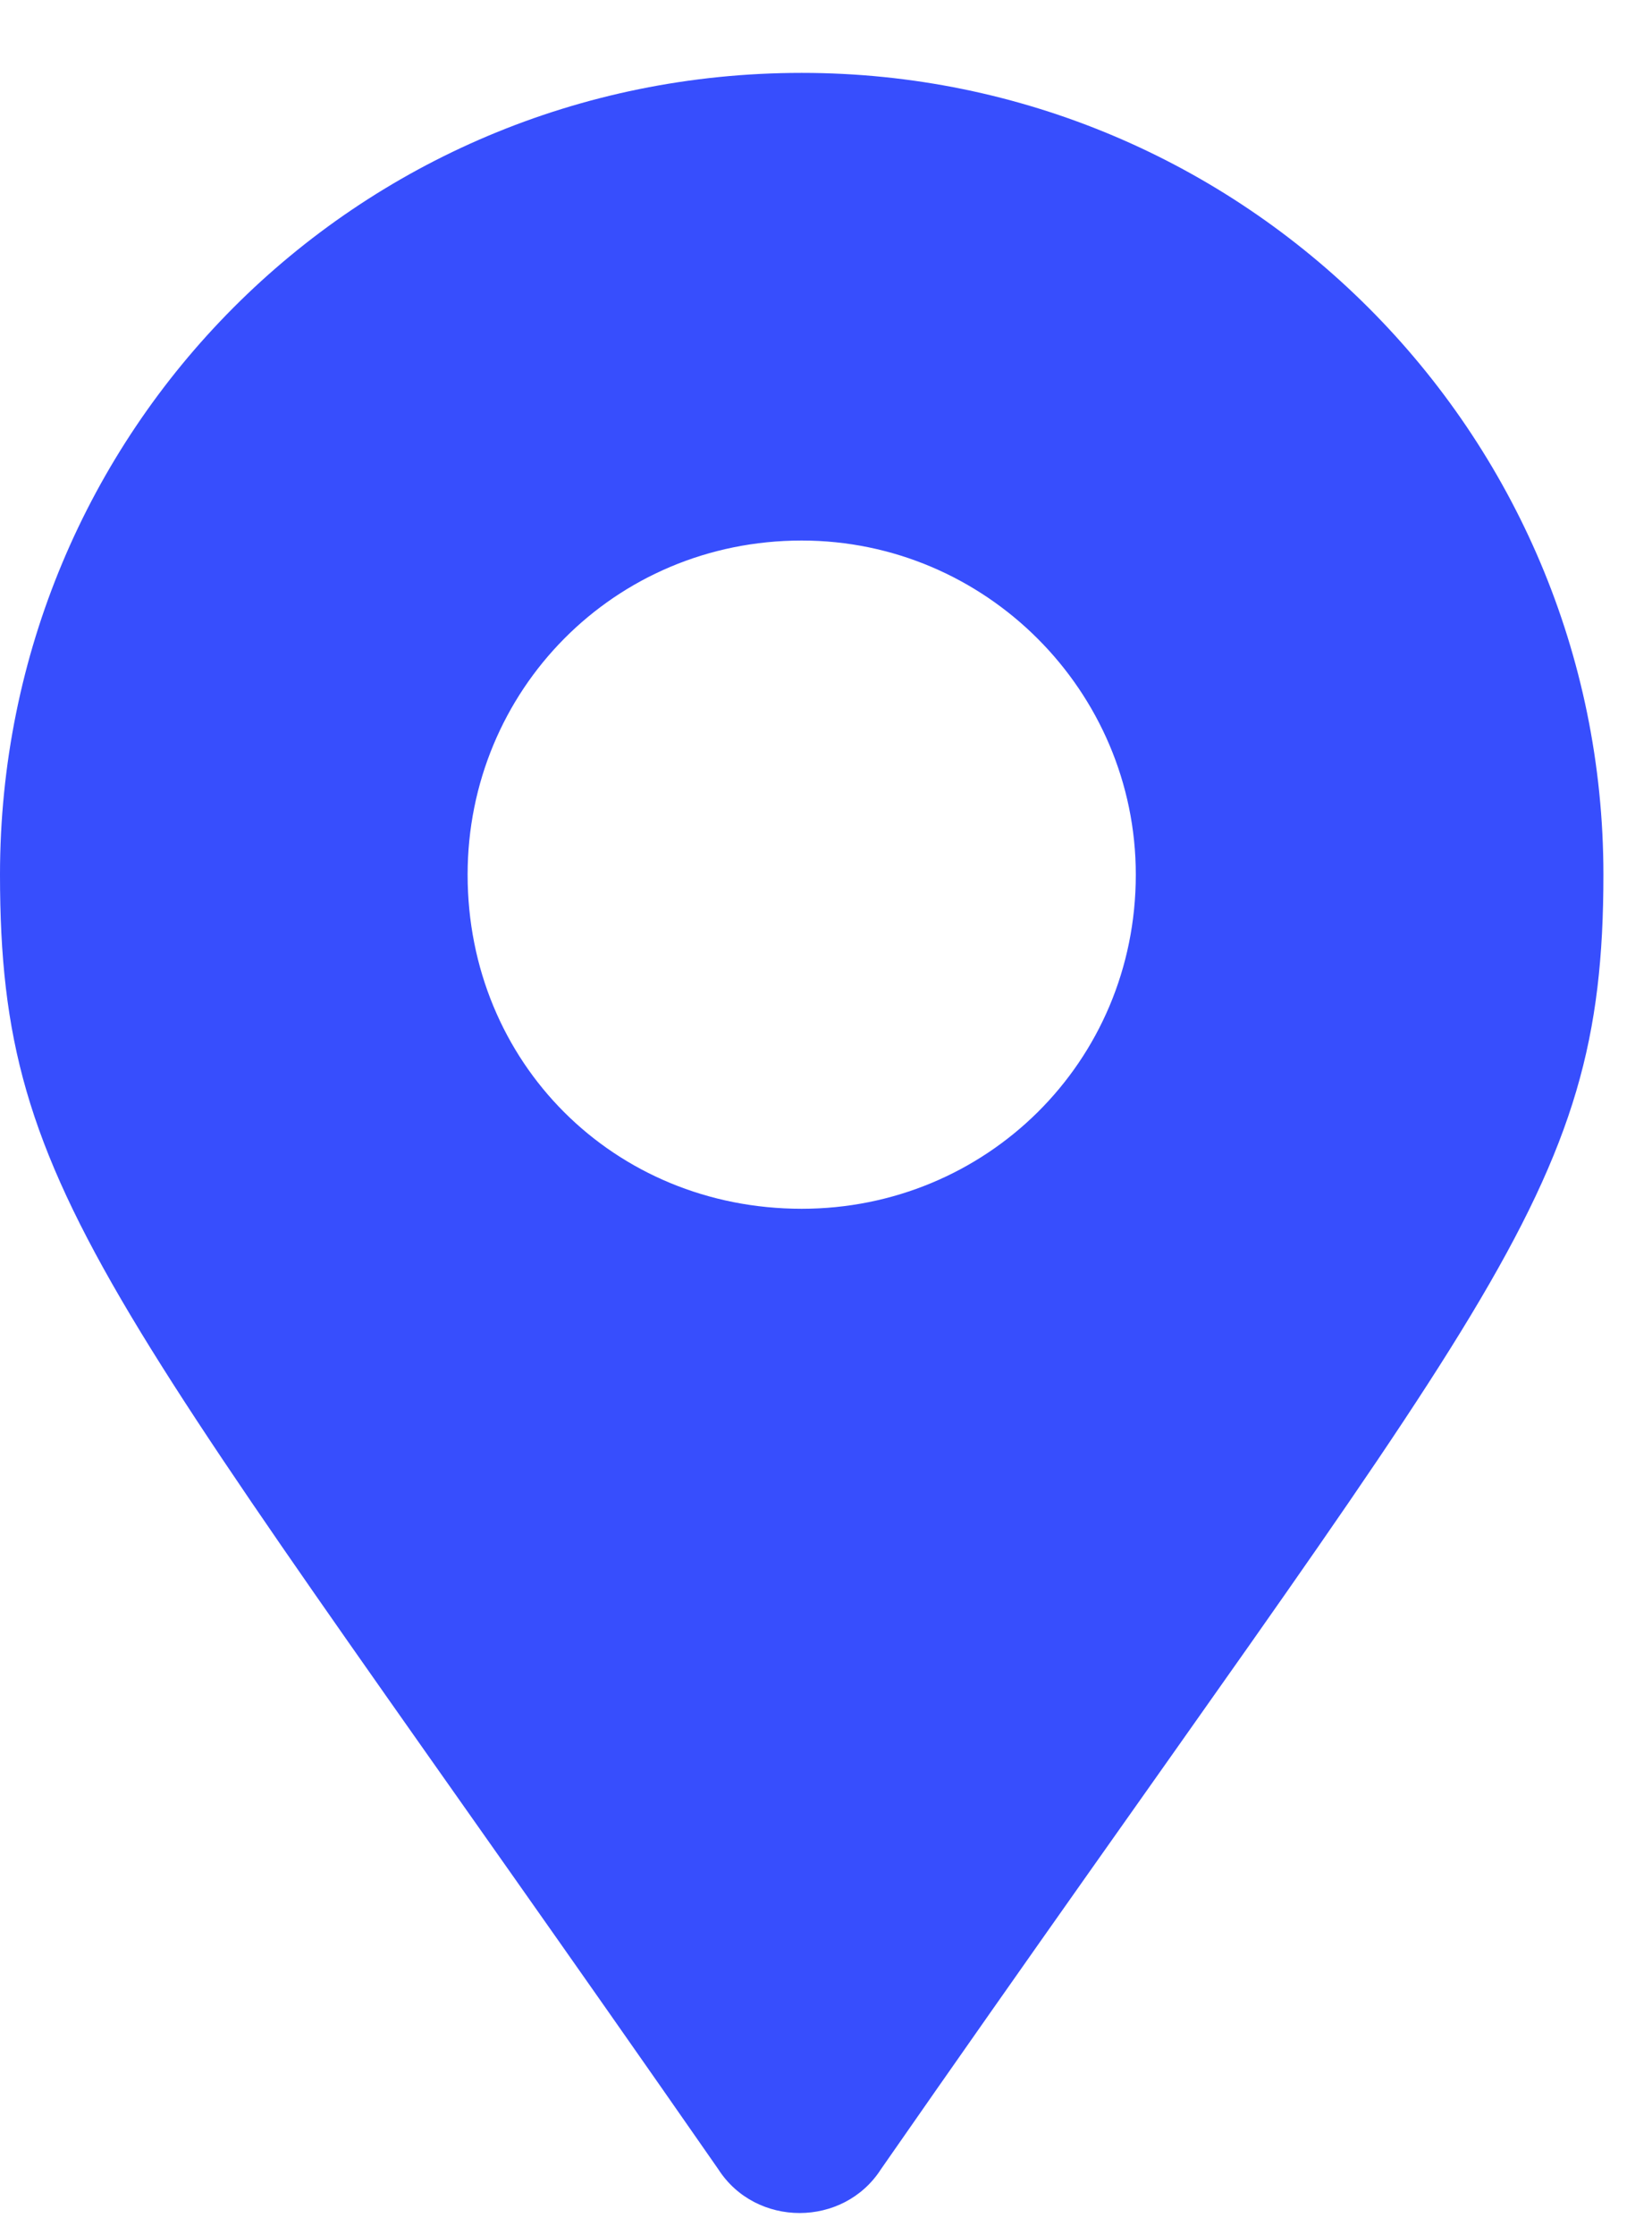
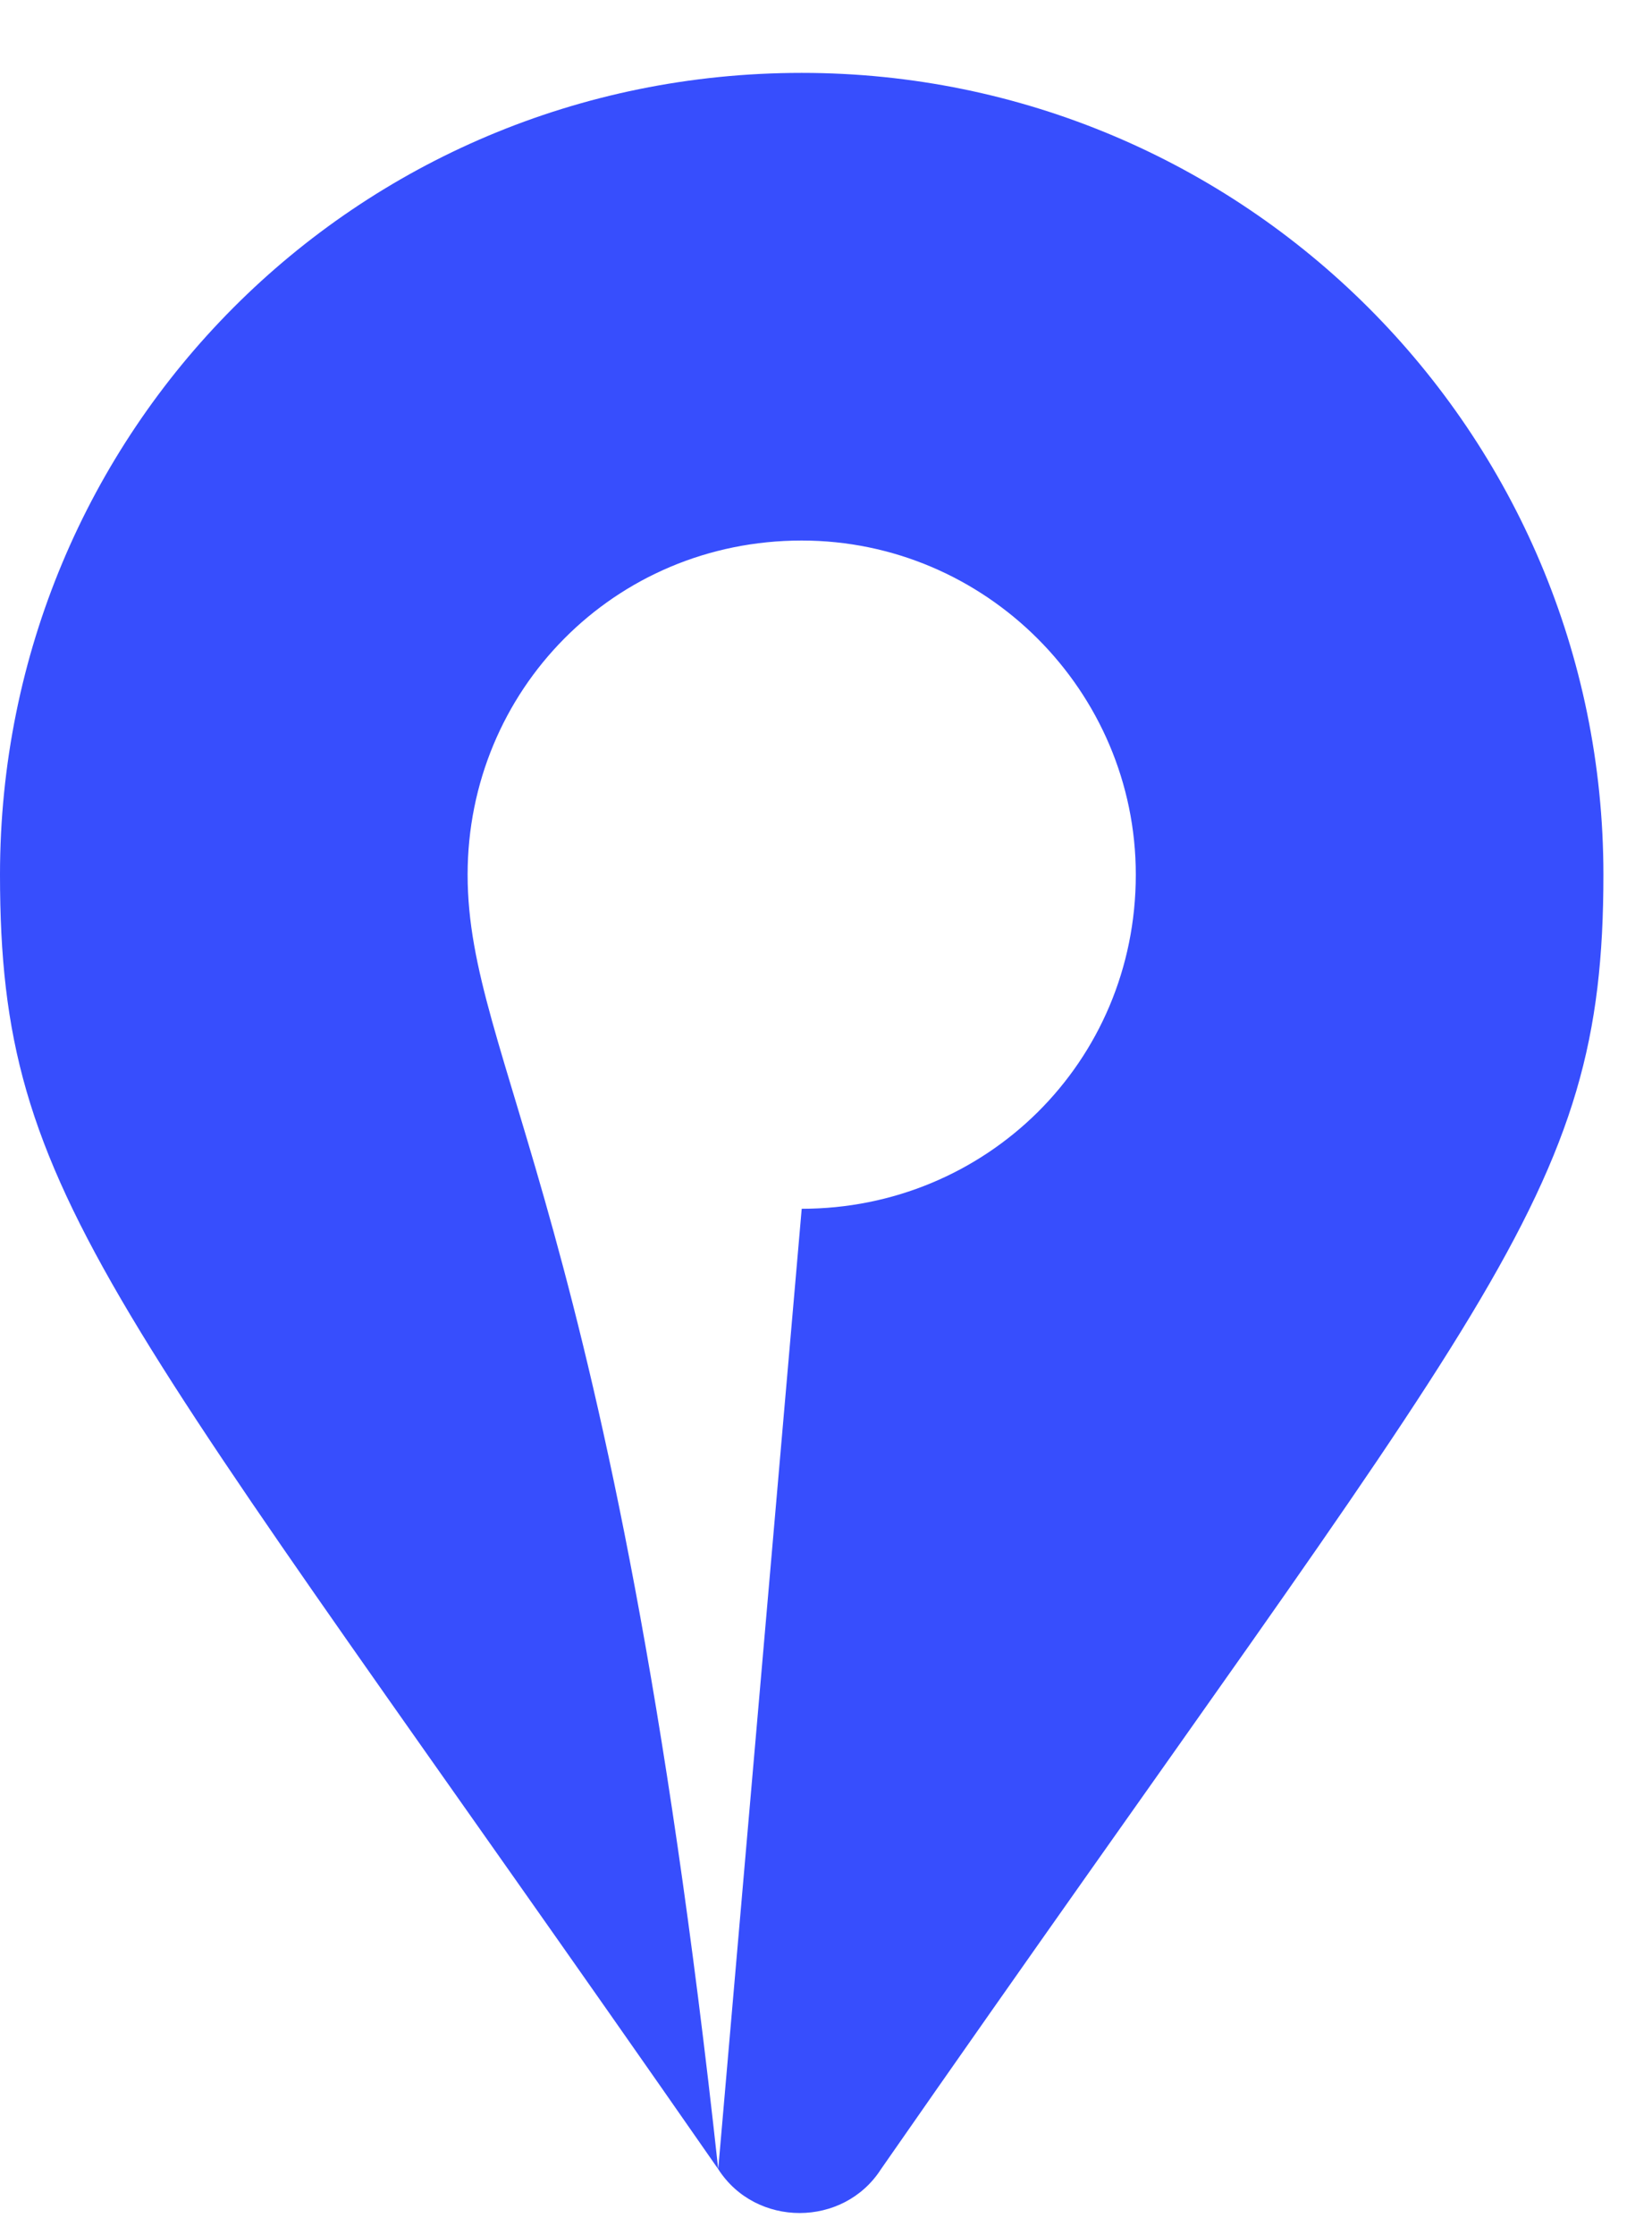
<svg xmlns="http://www.w3.org/2000/svg" width="17" height="23" viewBox="0 0 17 23" fill="none">
-   <path d="M7.391 22.32C7.777 22.922 8.68 22.922 9.066 22.32C15.34 13.297 16.5 12.352 16.5 9C16.5 4.445 12.805 0.75 8.25 0.75C3.652 0.75 0 4.445 0 9C0 12.352 1.117 13.297 7.391 22.32ZM8.25 12.438C6.316 12.438 4.812 10.934 4.812 9C4.812 7.109 6.316 5.562 8.25 5.562C10.141 5.562 11.688 7.109 11.688 9C11.688 10.934 10.141 12.438 8.25 12.438Z" fill="#374EFD" />
+   <path d="M7.391 22.32C7.777 22.922 8.68 22.922 9.066 22.32C15.34 13.297 16.5 12.352 16.5 9C16.5 4.445 12.805 0.75 8.25 0.75C3.652 0.75 0 4.445 0 9C0 12.352 1.117 13.297 7.391 22.32ZC6.316 12.438 4.812 10.934 4.812 9C4.812 7.109 6.316 5.562 8.25 5.562C10.141 5.562 11.688 7.109 11.688 9C11.688 10.934 10.141 12.438 8.25 12.438Z" fill="#374EFD" />
</svg>